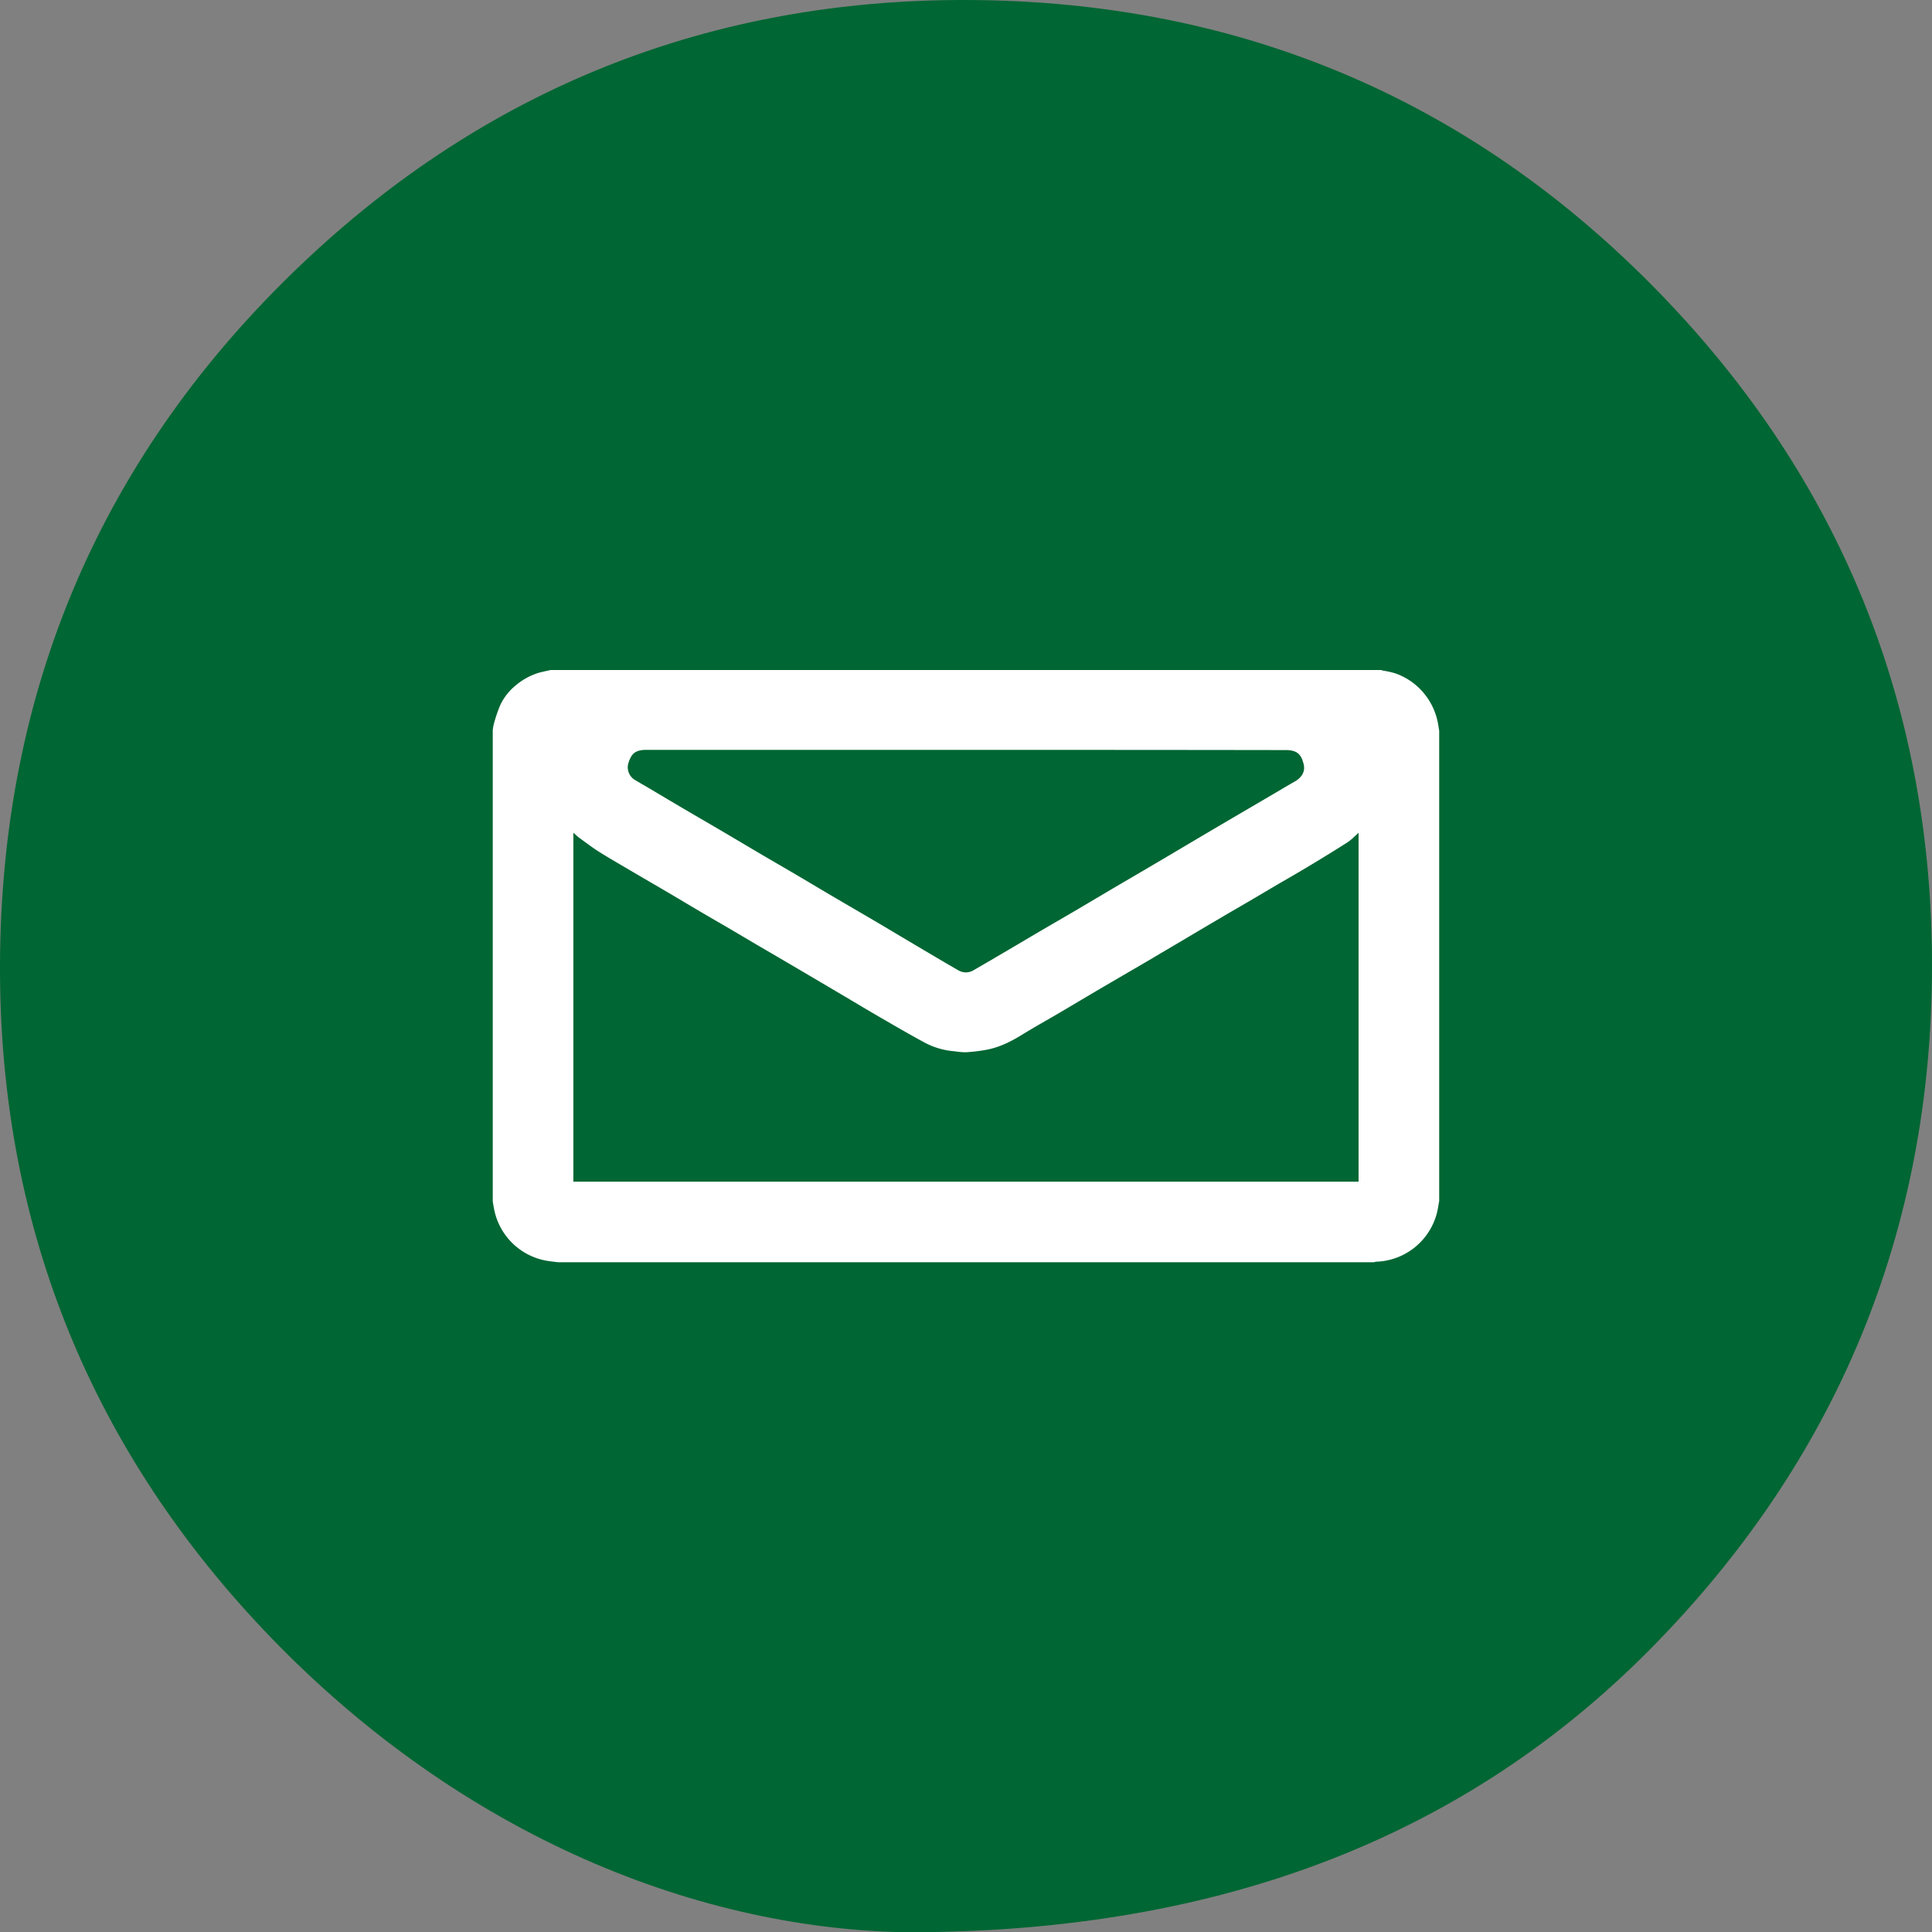
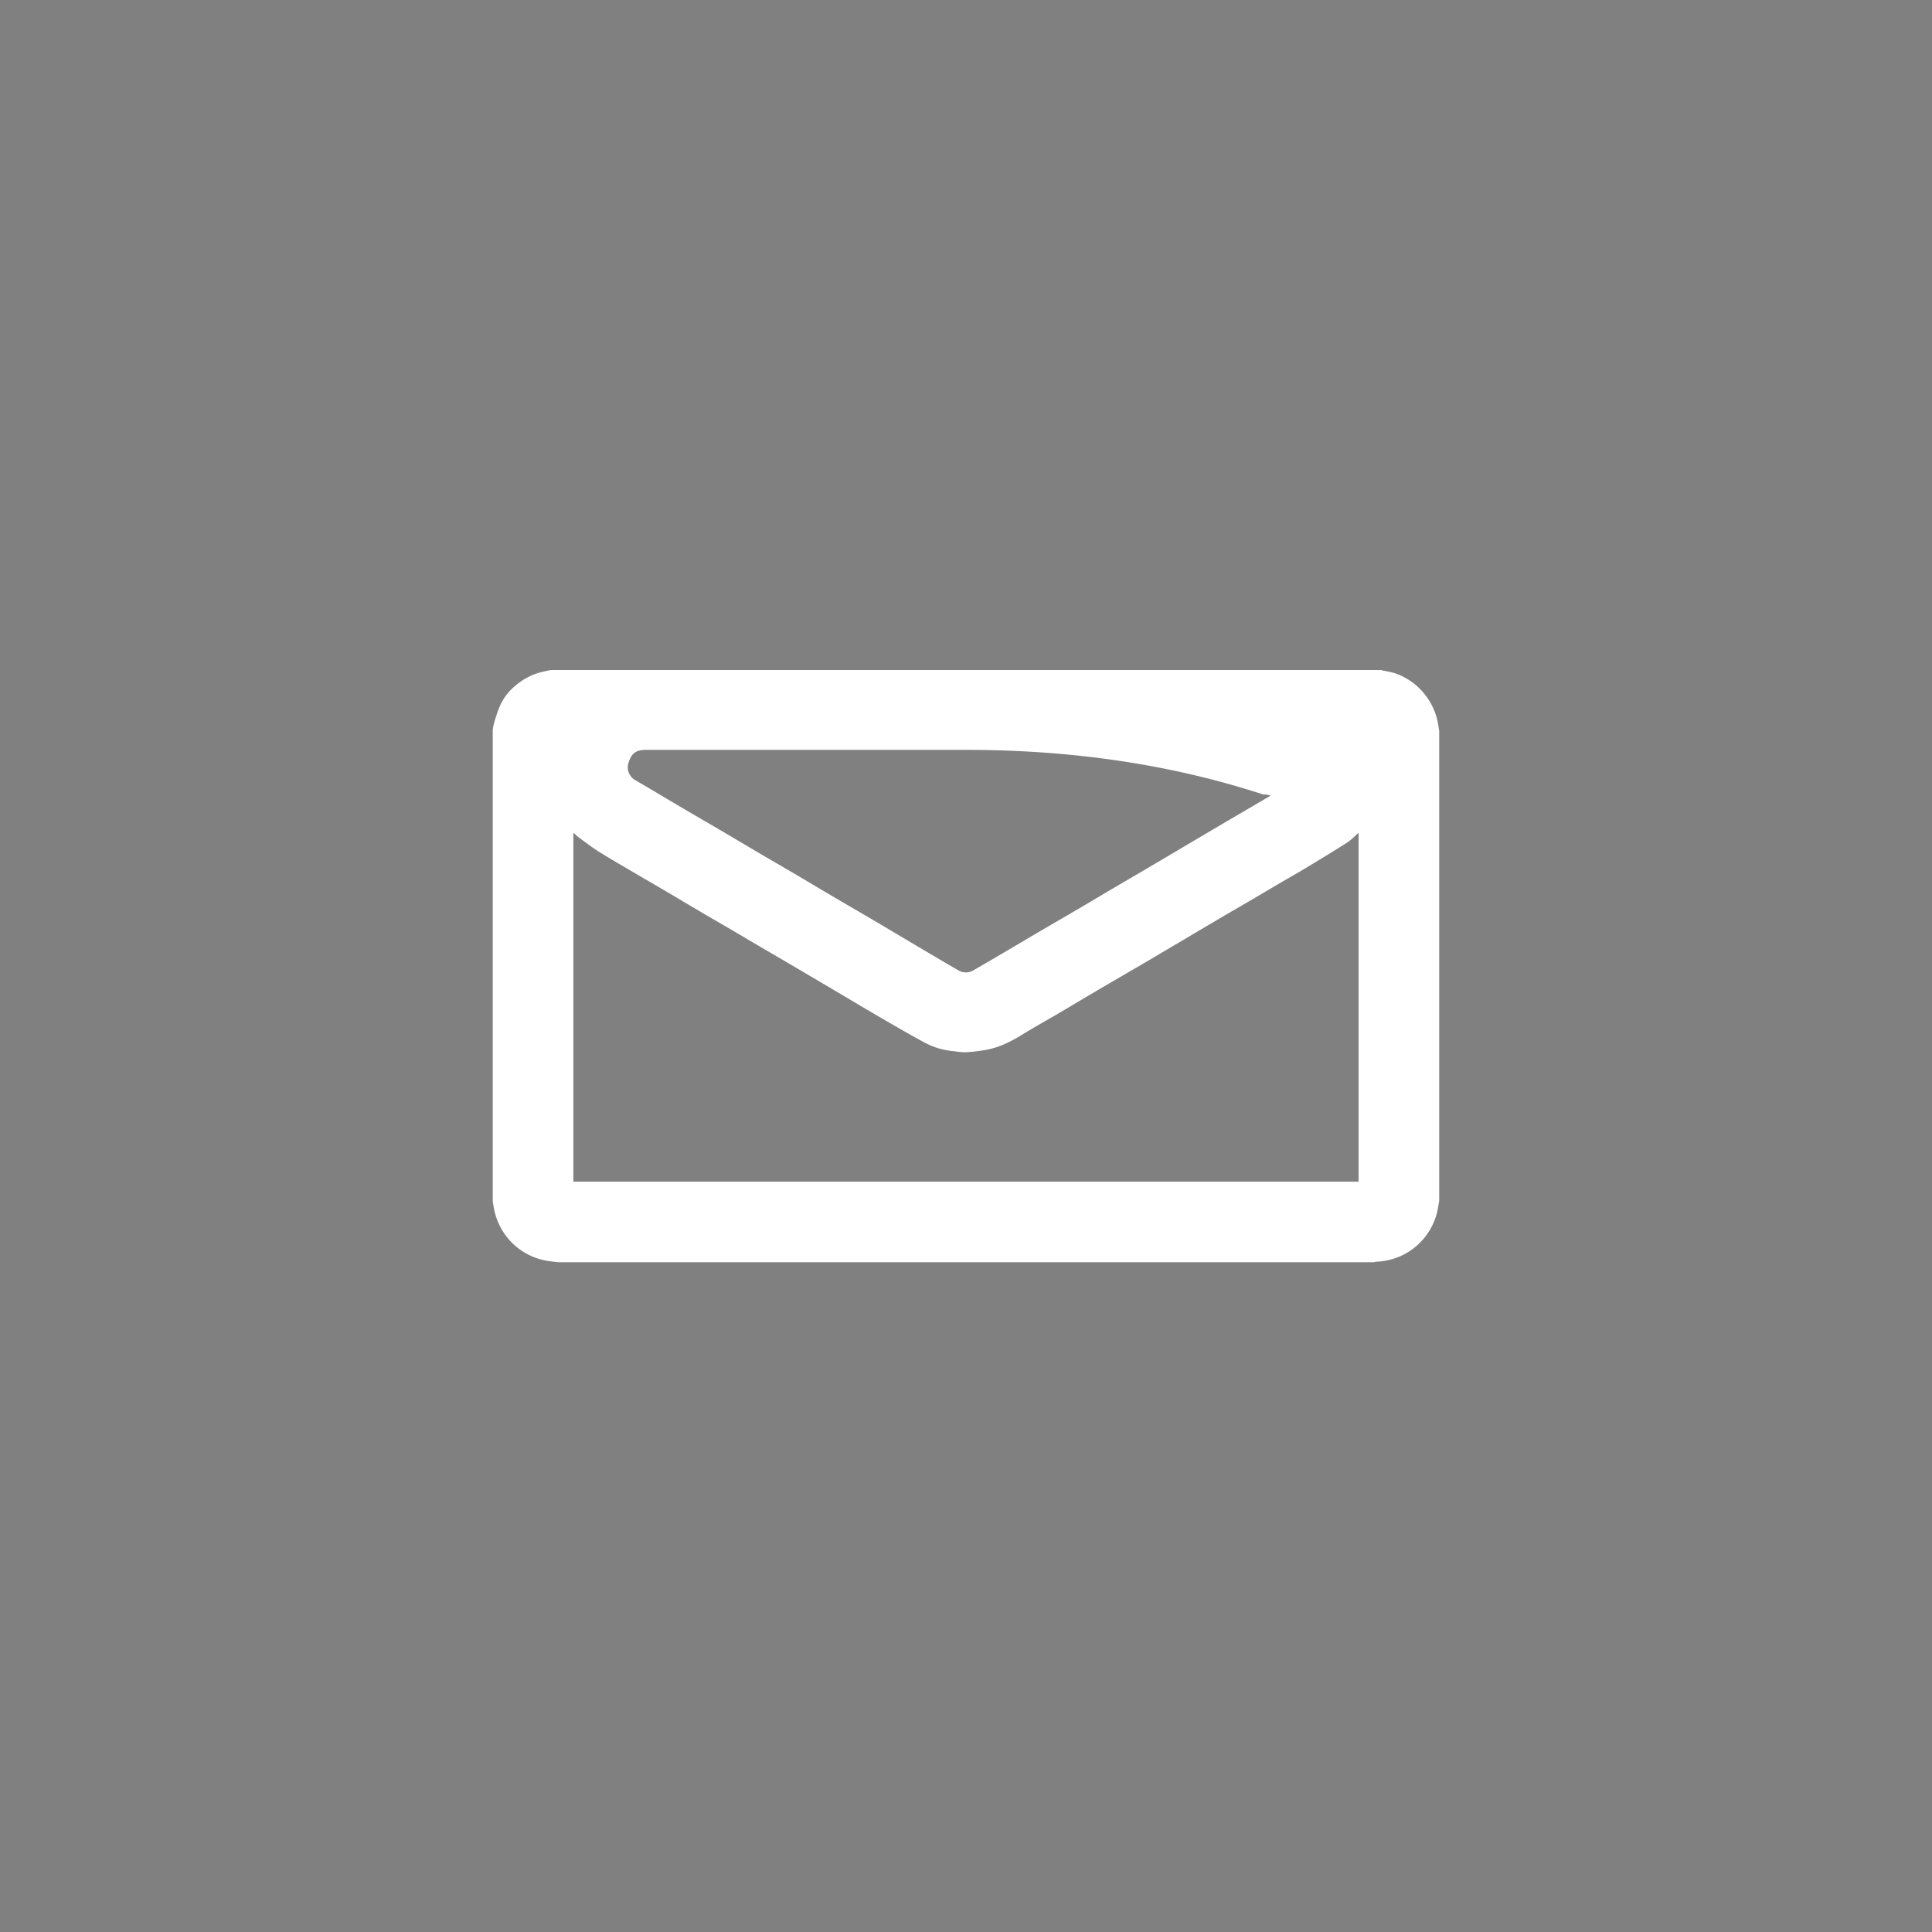
<svg xmlns="http://www.w3.org/2000/svg" viewBox="0 0 1119.67 1119.81">
  <rect x="0" y="0" width="1119.67" height="1119.81" fill="#808080" stroke="none" />
  <defs>
    <style>.cls-1{fill:#063;}.cls-2{fill:#fff;}</style>
  </defs>
  <g id="Vrstva_2" data-name="Vrstva 2">
    <g id="Vrstva_1-2" data-name="Vrstva 1">
-       <path class="cls-1" d="M968.41,176.73C858.29,59.84,721.05.39,560.07,0,411.75-.36,282.21,51,174.91,153,59.17,262.94.42,399.55,0,559.53-.38,707.14,50.66,836.14,151.6,943.34c110.07,116.88,247.57,174.17,372.9,176.47,185.61.42,326.37-57.56,431.55-163.74,108-109,163.46-241.83,163.62-395.93C1119.83,412.73,1069.23,283.74,968.41,176.73Z" />
-       <path class="cls-2" d="M285.57,696.3V423.18a28.39,28.39,0,0,1,.68-3.83,86,86,0,0,1,3.63-10.64,32.74,32.74,0,0,1,9.41-11.83,37.33,37.33,0,0,1,12.8-6.93c2.31-.67,4.7-1.1,7.05-1.65H800.53a5.37,5.37,0,0,0,.84.32,55.92,55.92,0,0,1,7,1.53A37.43,37.43,0,0,1,825,401.53a38,38,0,0,1,8.07,16.24c.42,1.89.67,3.82,1,5.73V696c-.21,1.23-.43,2.45-.63,3.68a37.64,37.64,0,0,1-35.86,31.53,6.74,6.74,0,0,0-1.31.31H323.38c-1.72-.21-3.45-.41-5.16-.65a37.64,37.64,0,0,1-31.67-29.15C286.15,699.92,285.89,698.1,285.57,696.3Zm501.78-11.47V482.64c-2.23,1.94-4.16,4.07-6.49,5.56-7.52,4.82-15.15,9.46-22.8,14.06-5.92,3.57-11.94,7-17.9,10.47-5.09,3-10.14,6-15.23,9-6,3.5-12,6.94-17.92,10.45q-11.61,6.82-23.2,13.72-8,4.7-15.93,9.41Q660.47,559.69,653,564c-6,3.52-12,7-18,10.53-6.92,4.07-13.8,8.2-20.72,12.27-7.29,4.28-14.69,8.39-21.89,12.82-6.45,4-13.12,7.33-20.59,8.75a100,100,0,0,1-12.09,1.46,44.39,44.39,0,0,1-6.56-.58,43.88,43.88,0,0,1-17.07-4.91c-8.61-4.64-17.07-9.57-25.54-14.47-7.78-4.51-15.48-9.14-23.21-13.71l-15.93-9.41q-7.56-4.45-15.12-8.9c-6-3.5-11.95-7-17.91-10.46-5.08-3-10.14-6-15.23-9-6-3.5-12-6.94-17.91-10.44-6.42-3.77-12.8-7.61-19.22-11.38s-13.05-7.6-19.55-11.43-13-7.53-19.32-11.51c-3.91-2.46-7.58-5.31-11.32-8-1.22-.89-2.32-2-3.53-3V684.83ZM559.88,434.59q-93,0-185.91,0a13.32,13.32,0,0,0-4.39.7c-3,1.08-4.26,3.55-5.25,6.51A8.52,8.52,0,0,0,367.94,452c2.6,1.56,5.24,3.05,7.85,4.59,6.9,4.09,13.79,8.21,20.71,12.27,7.84,4.61,15.71,9.16,23.55,13.77,7.29,4.28,14.54,8.62,21.83,12.91,7,4.09,14,8.13,20.93,12.22s13.8,8.21,20.71,12.27c7.84,4.61,15.72,9.16,23.55,13.77,6.92,4.07,13.8,8.21,20.71,12.3,9.15,5.41,18.27,10.88,27.49,16.16a8.58,8.58,0,0,0,9,0c3.35-1.95,6.72-3.89,10.07-5.85l18.15-10.66c5-3,10.07-5.95,15.11-8.91,6-3.49,12-6.94,17.92-10.44,6.92-4.07,13.8-8.19,20.72-12.26,6-3.54,12-7,18-10.54q11.61-6.82,23.2-13.72l15.92-9.41q7.49-4.41,15-8.8l18-10.55c4.72-2.77,9.42-5.58,14.17-8.3,3.07-1.76,6.18-5.07,5-9.9-.81-3.28-2-6.27-5.42-7.5a13.48,13.48,0,0,0-4.37-.72Q652.84,434.56,559.88,434.59Z" />
+       <path class="cls-2" d="M285.57,696.3V423.18a28.39,28.39,0,0,1,.68-3.83,86,86,0,0,1,3.63-10.64,32.74,32.74,0,0,1,9.41-11.83,37.33,37.33,0,0,1,12.8-6.93c2.31-.67,4.7-1.1,7.05-1.65H800.53a5.37,5.37,0,0,0,.84.32,55.92,55.92,0,0,1,7,1.53A37.43,37.43,0,0,1,825,401.53a38,38,0,0,1,8.07,16.24c.42,1.89.67,3.82,1,5.73V696c-.21,1.23-.43,2.45-.63,3.68a37.64,37.64,0,0,1-35.86,31.53,6.74,6.74,0,0,0-1.31.31H323.38c-1.72-.21-3.45-.41-5.16-.65a37.64,37.64,0,0,1-31.67-29.15C286.15,699.92,285.89,698.1,285.57,696.3Zm501.78-11.47V482.64c-2.23,1.94-4.16,4.07-6.49,5.56-7.52,4.82-15.15,9.46-22.8,14.06-5.92,3.57-11.94,7-17.9,10.47-5.09,3-10.14,6-15.23,9-6,3.5-12,6.94-17.92,10.45q-11.61,6.82-23.2,13.72-8,4.7-15.93,9.41Q660.47,559.69,653,564c-6,3.52-12,7-18,10.53-6.92,4.07-13.8,8.2-20.72,12.27-7.29,4.28-14.69,8.39-21.89,12.82-6.45,4-13.12,7.33-20.59,8.75a100,100,0,0,1-12.09,1.46,44.39,44.39,0,0,1-6.56-.58,43.88,43.88,0,0,1-17.07-4.91c-8.61-4.64-17.07-9.57-25.54-14.47-7.78-4.51-15.48-9.14-23.21-13.71l-15.93-9.41q-7.56-4.45-15.12-8.9c-6-3.5-11.95-7-17.91-10.46-5.08-3-10.14-6-15.23-9-6-3.5-12-6.94-17.91-10.44-6.42-3.77-12.8-7.61-19.22-11.38s-13.05-7.6-19.55-11.43-13-7.53-19.32-11.51c-3.91-2.46-7.58-5.31-11.32-8-1.22-.89-2.32-2-3.53-3V684.83ZM559.88,434.59q-93,0-185.91,0a13.32,13.32,0,0,0-4.39.7c-3,1.08-4.26,3.55-5.25,6.51A8.52,8.52,0,0,0,367.94,452c2.6,1.56,5.24,3.05,7.85,4.59,6.9,4.09,13.79,8.21,20.71,12.27,7.84,4.61,15.71,9.16,23.55,13.77,7.29,4.28,14.54,8.62,21.83,12.91,7,4.09,14,8.13,20.93,12.22s13.8,8.21,20.71,12.27c7.84,4.61,15.72,9.16,23.55,13.77,6.92,4.07,13.8,8.21,20.71,12.3,9.15,5.41,18.27,10.88,27.49,16.16a8.58,8.58,0,0,0,9,0c3.35-1.95,6.72-3.89,10.07-5.85l18.15-10.66c5-3,10.07-5.95,15.11-8.91,6-3.49,12-6.94,17.92-10.44,6.92-4.07,13.8-8.19,20.72-12.26,6-3.54,12-7,18-10.54q11.61-6.82,23.2-13.72l15.92-9.41q7.49-4.41,15-8.8l18-10.55a13.48,13.48,0,0,0-4.37-.72Q652.84,434.56,559.88,434.59Z" />
    </g>
  </g>
</svg>